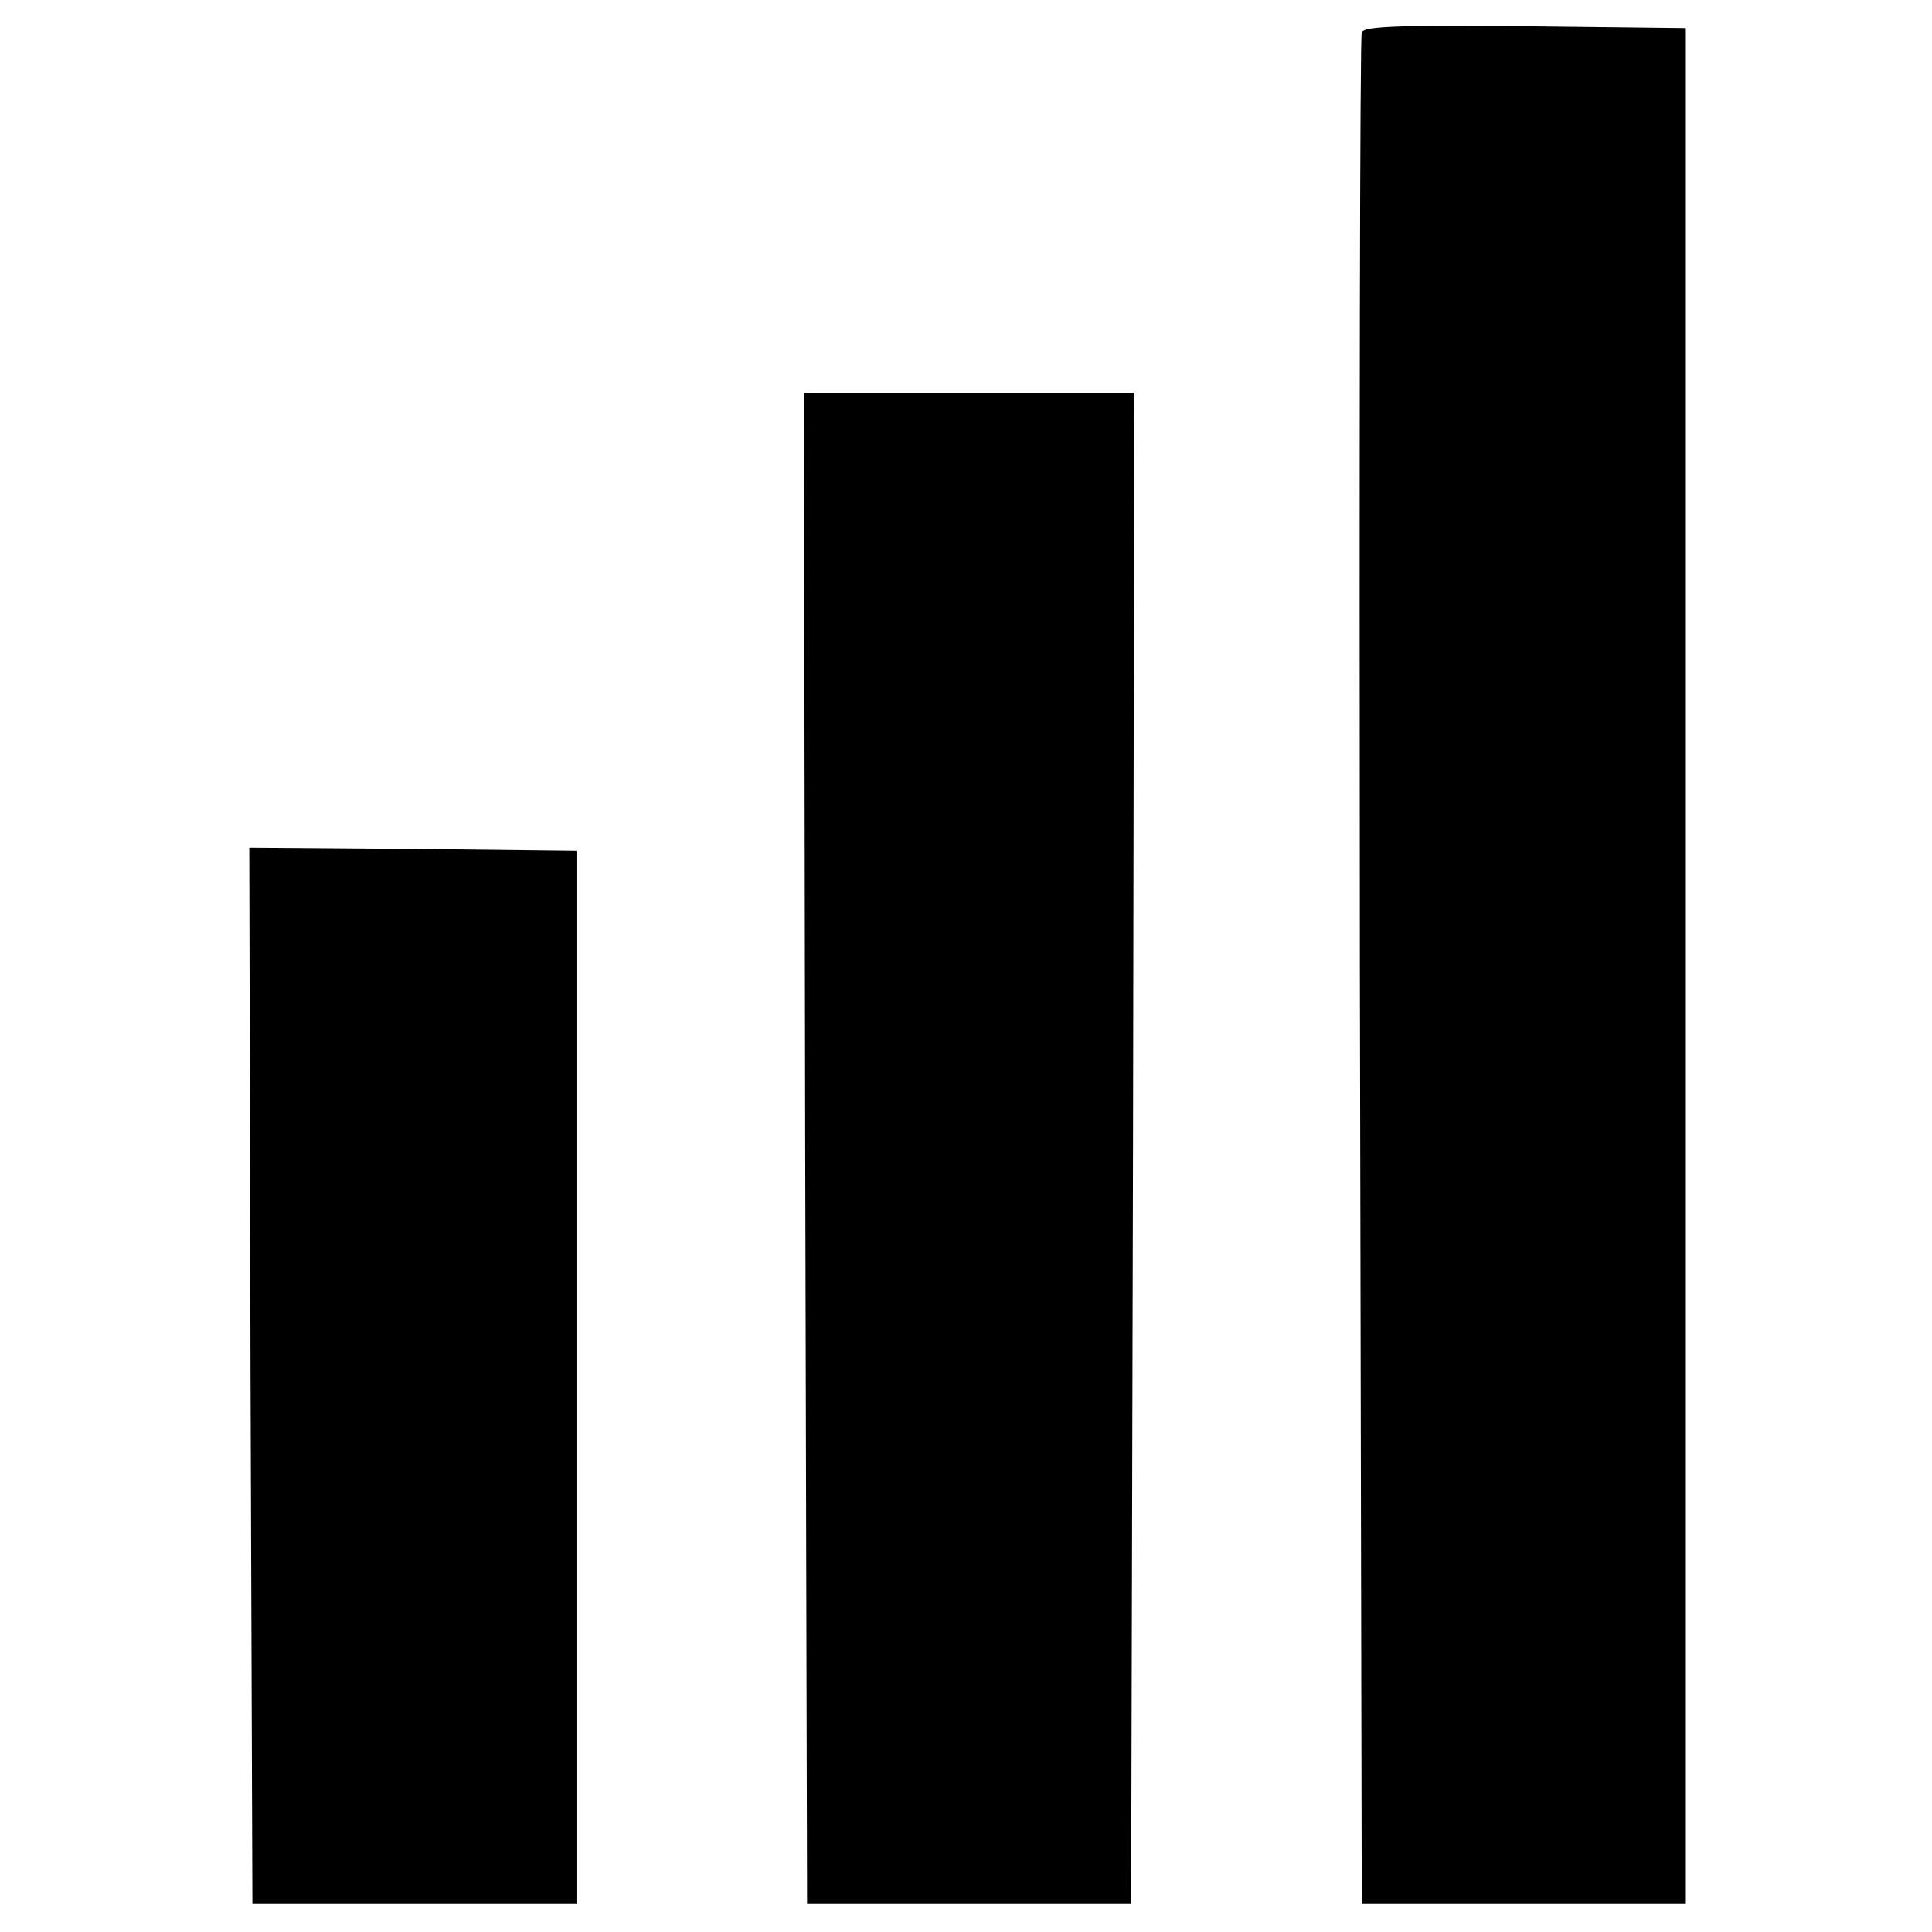
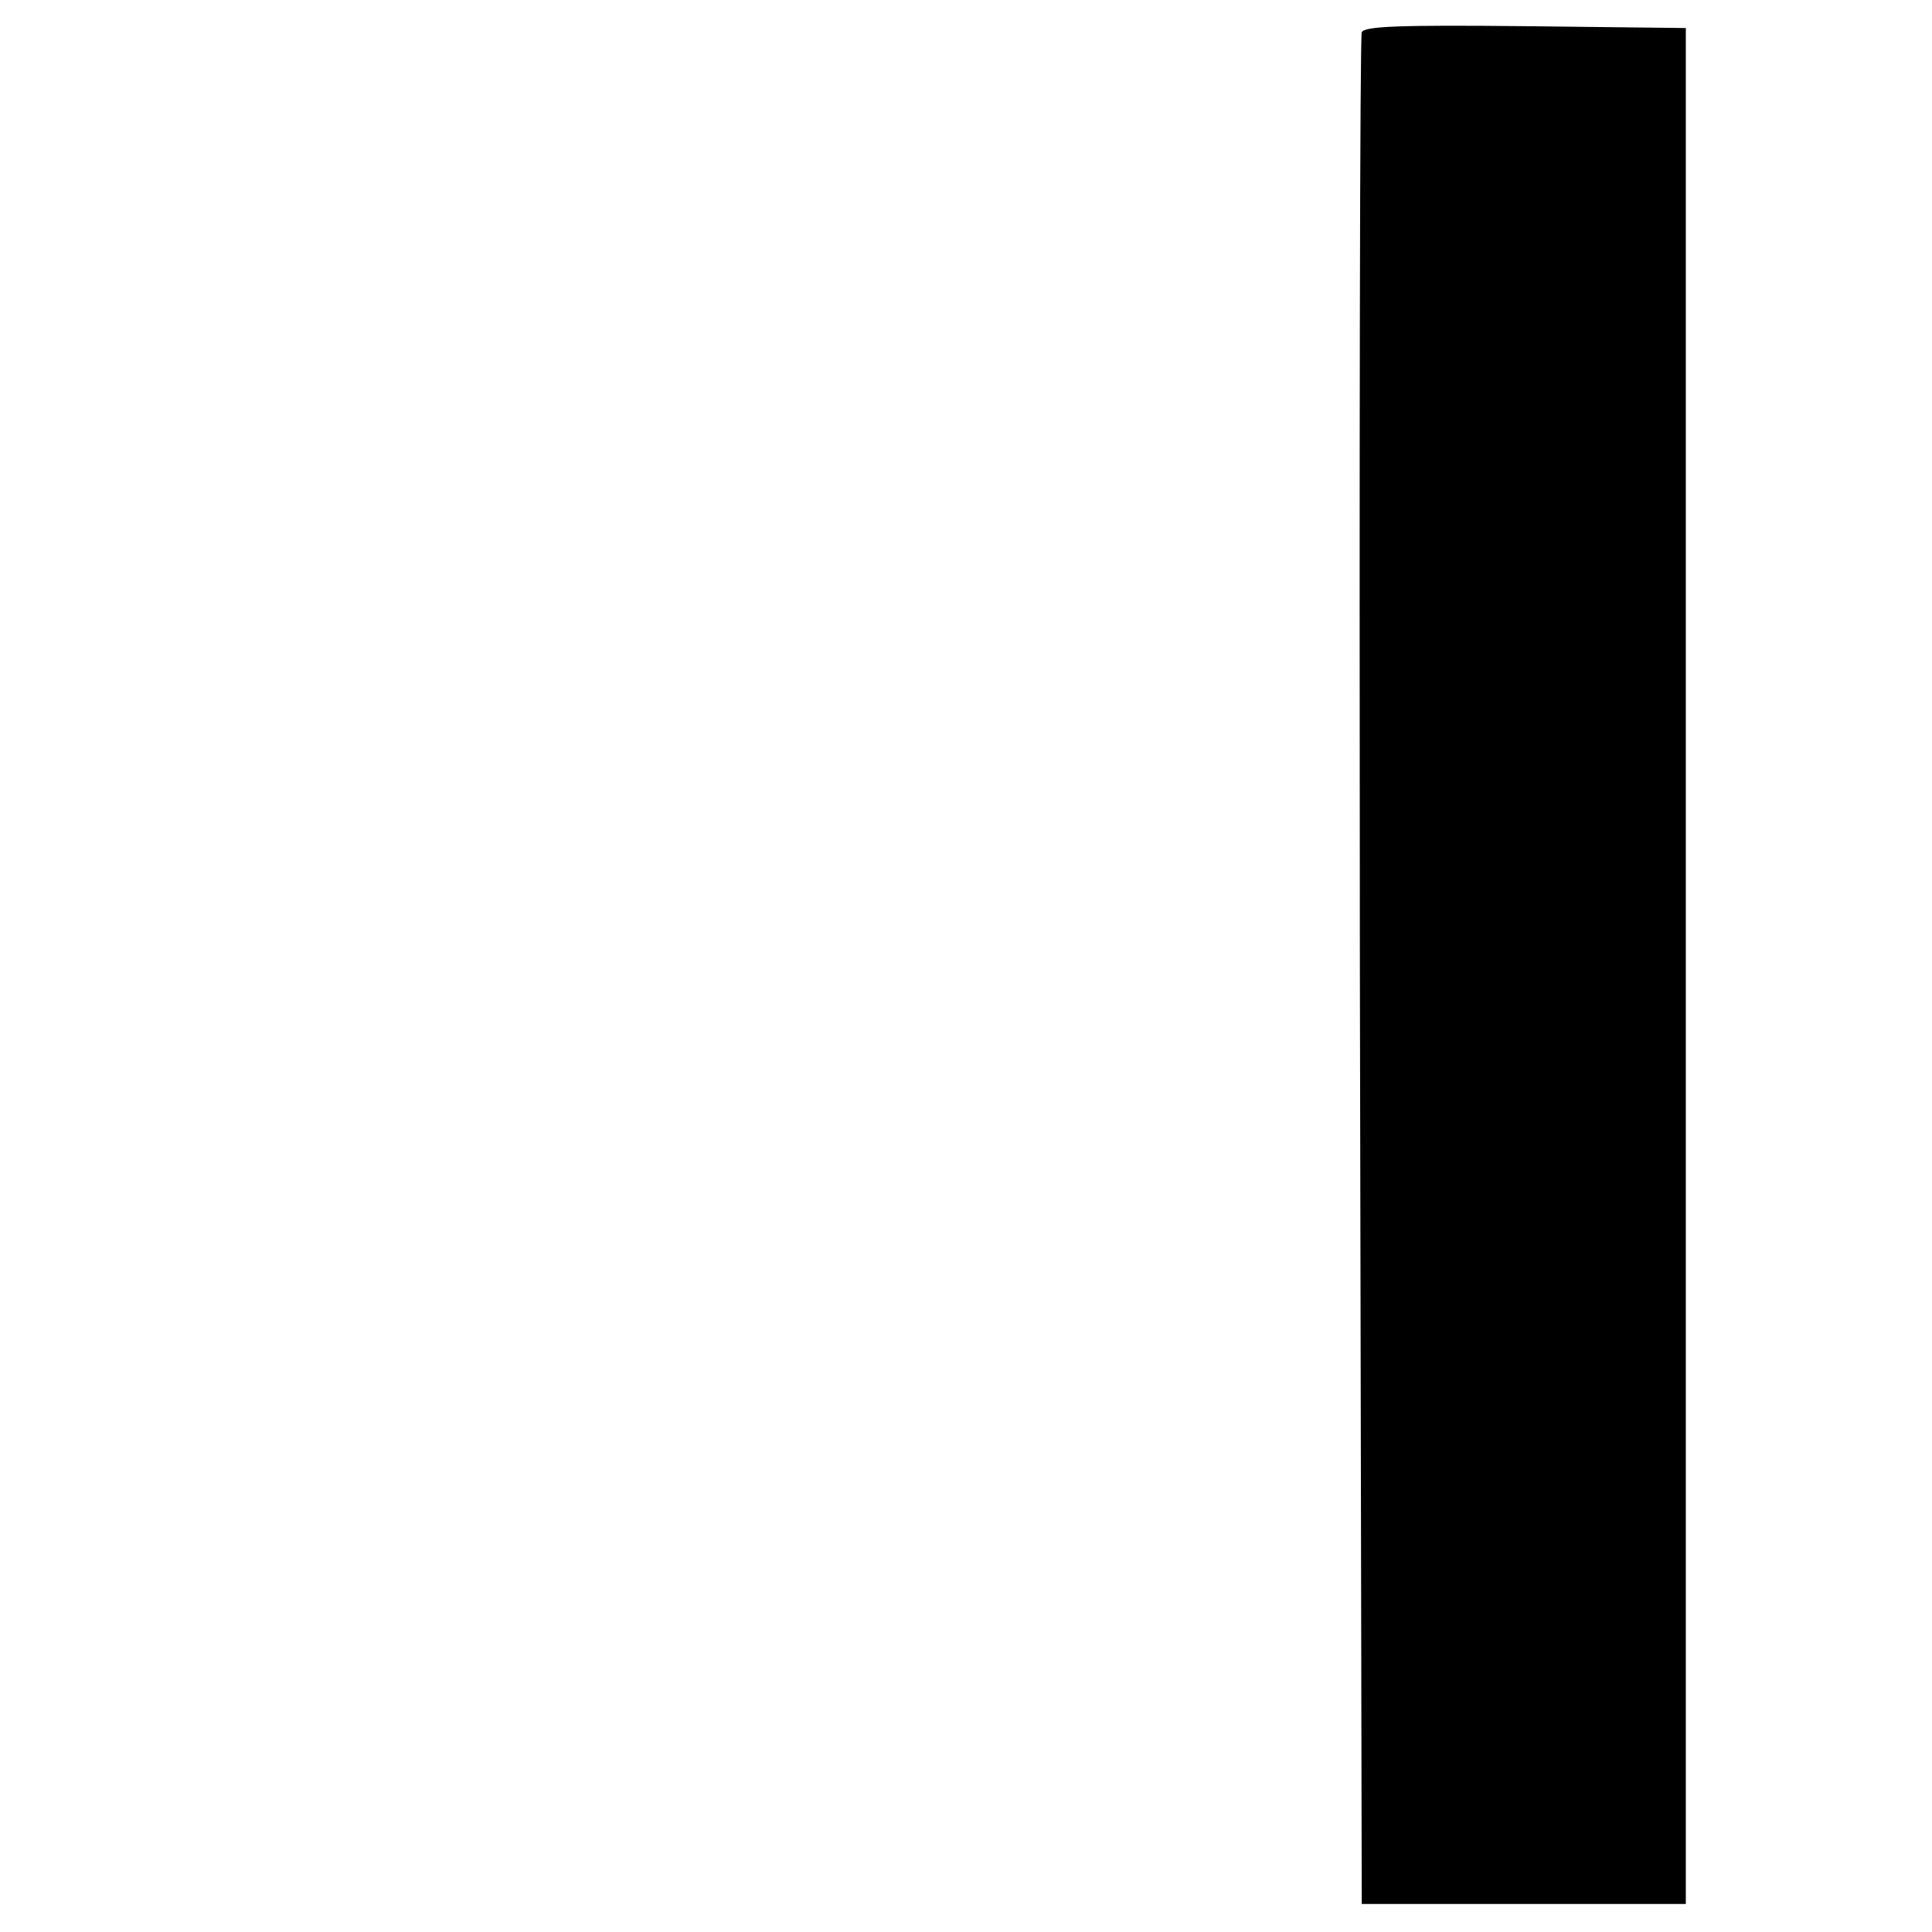
<svg xmlns="http://www.w3.org/2000/svg" version="1.0" width="310pt" height="310pt" viewBox="0 0 310 310" preserveAspectRatio="xMidYMid meet">
  <g transform="translate(0,310) scale(0.1,-0.1)" fill="#000000" stroke="none">
    <path d="M2185 3048 c-3 -7 -4 -686 -3 -1508 l3 -1495 260 0 260 0 0 1505 0 1505 -258 3 c-201 2 -259 0 -262 -10z" />
-     <path d="M1292 1258 l3 -1213 260 0 260 0 3 1213 2 1212 -265 0 -265 0 2 -1212z" />
-     <path d="M402 893 l3 -848 260 0 260 0 0 845 0 845 -263 3 -262 2 2 -847z" />
  </g>
</svg>